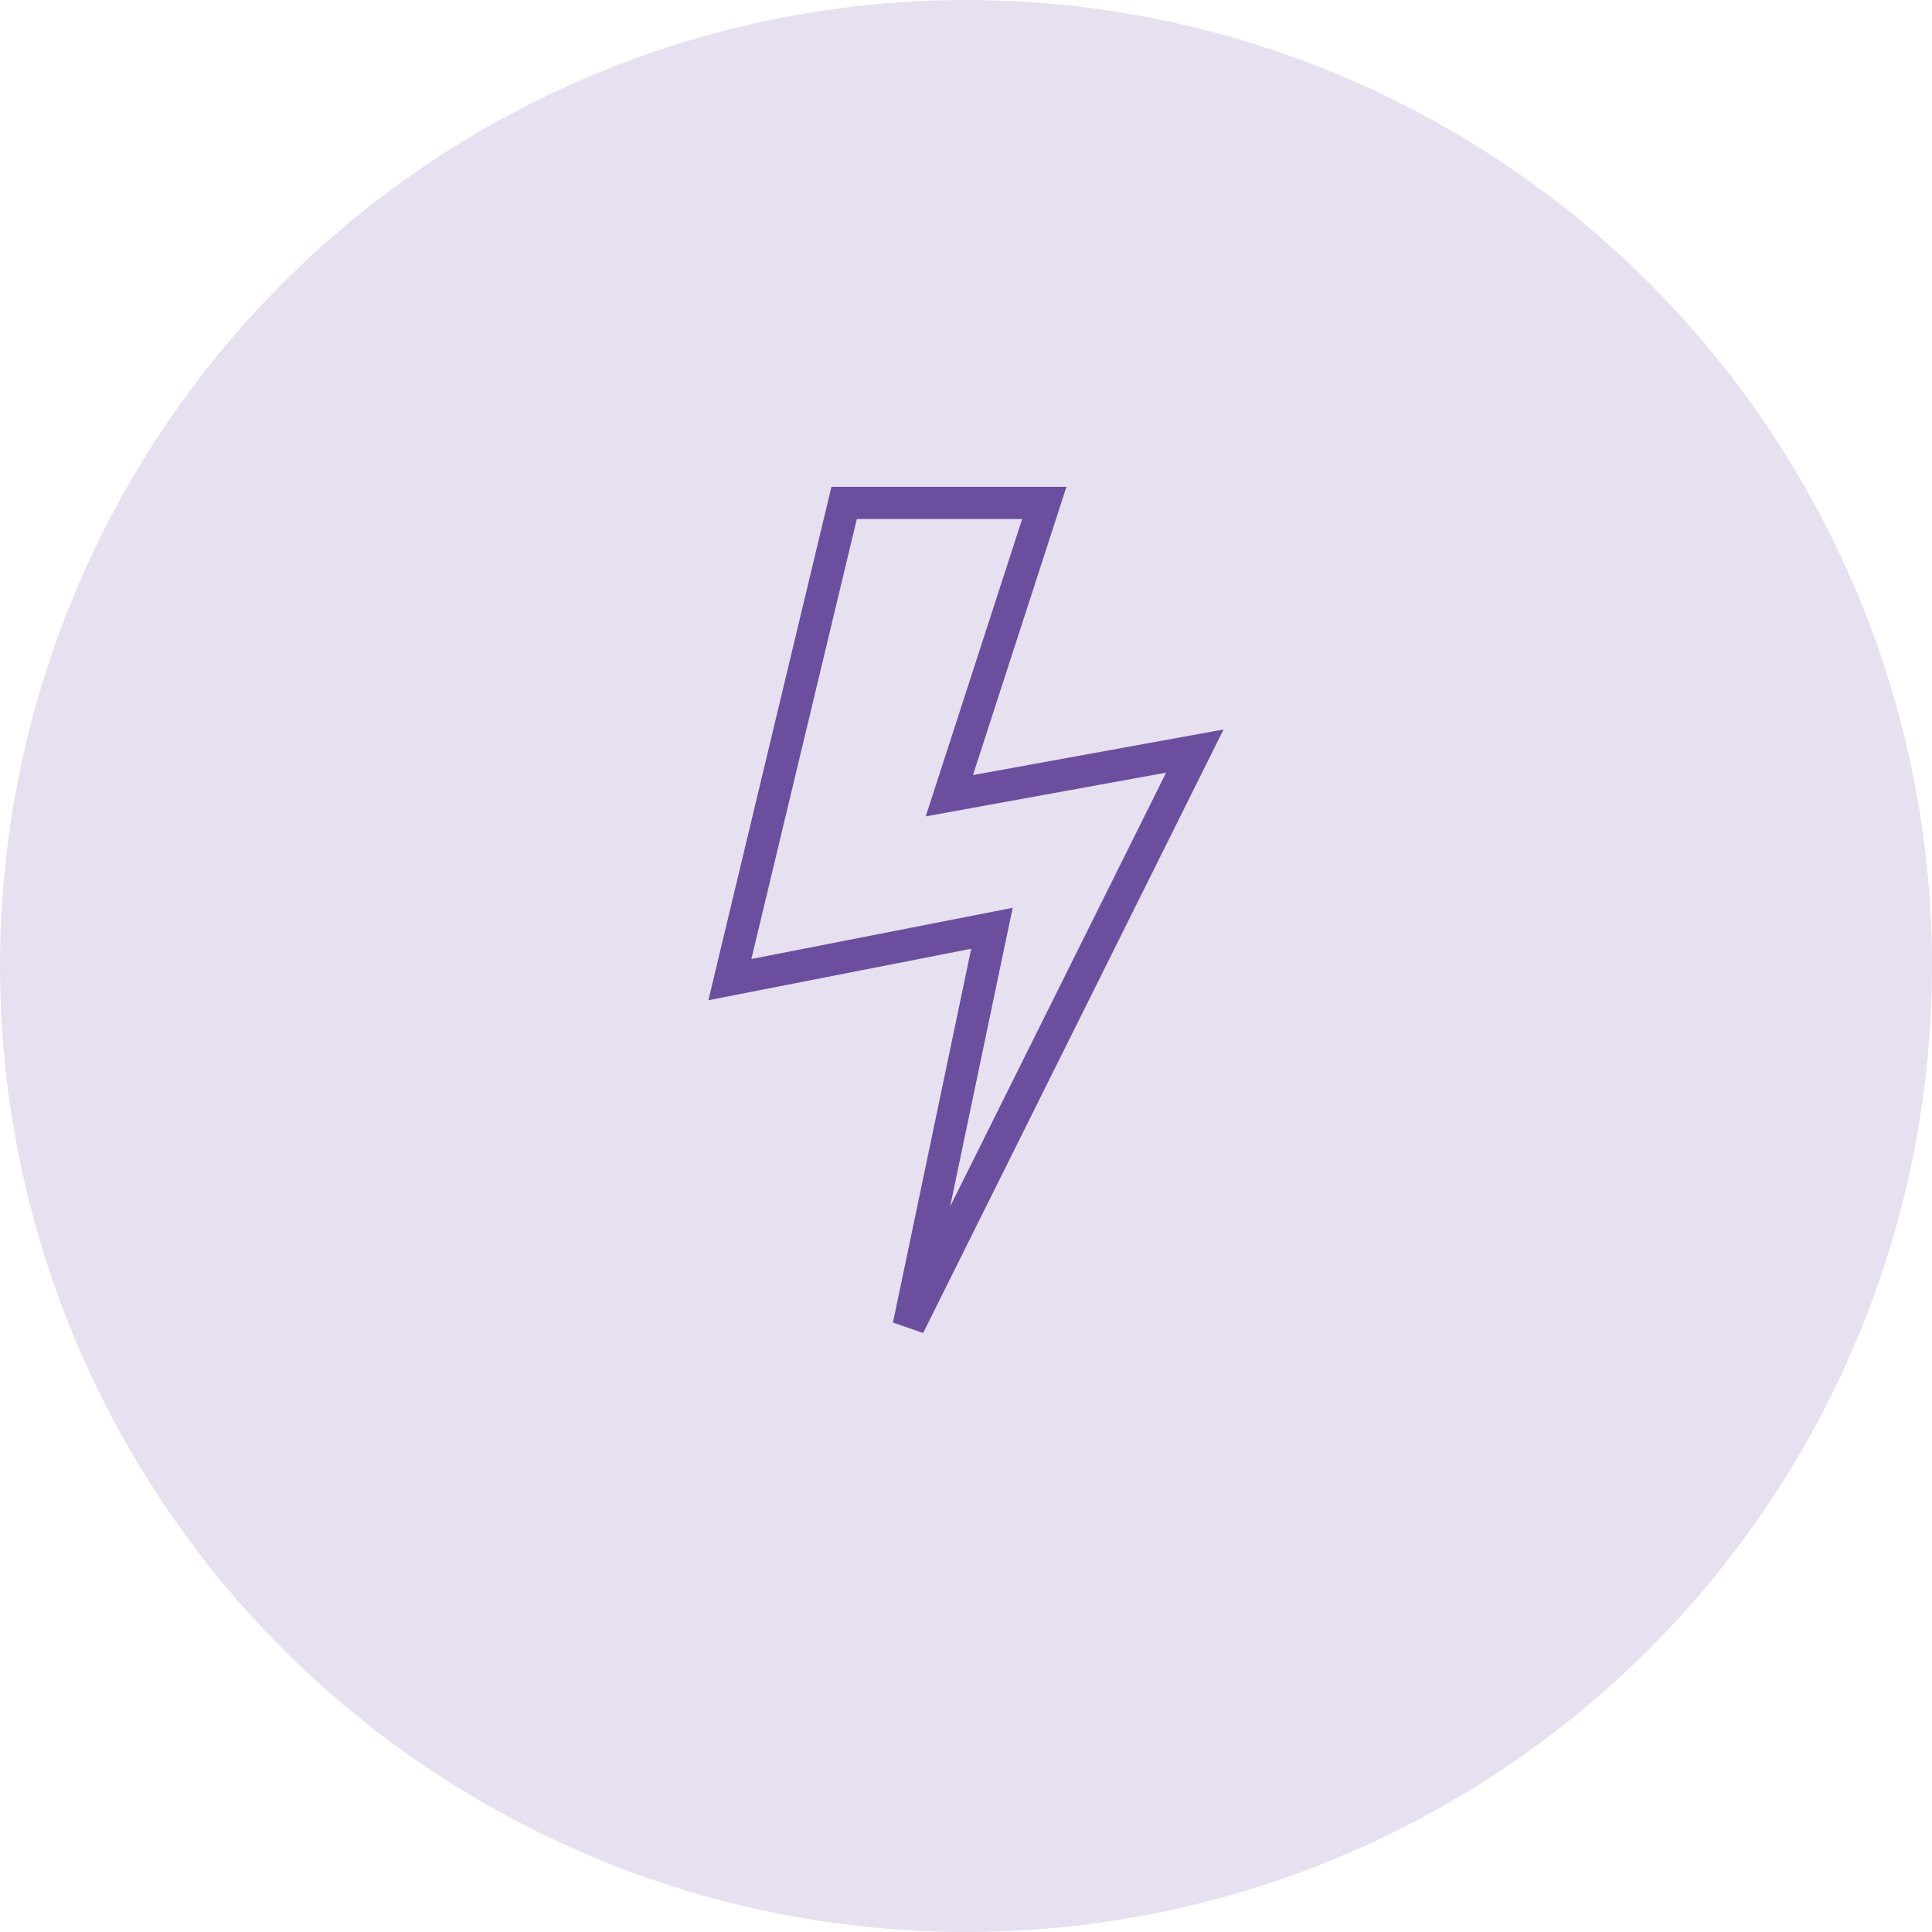
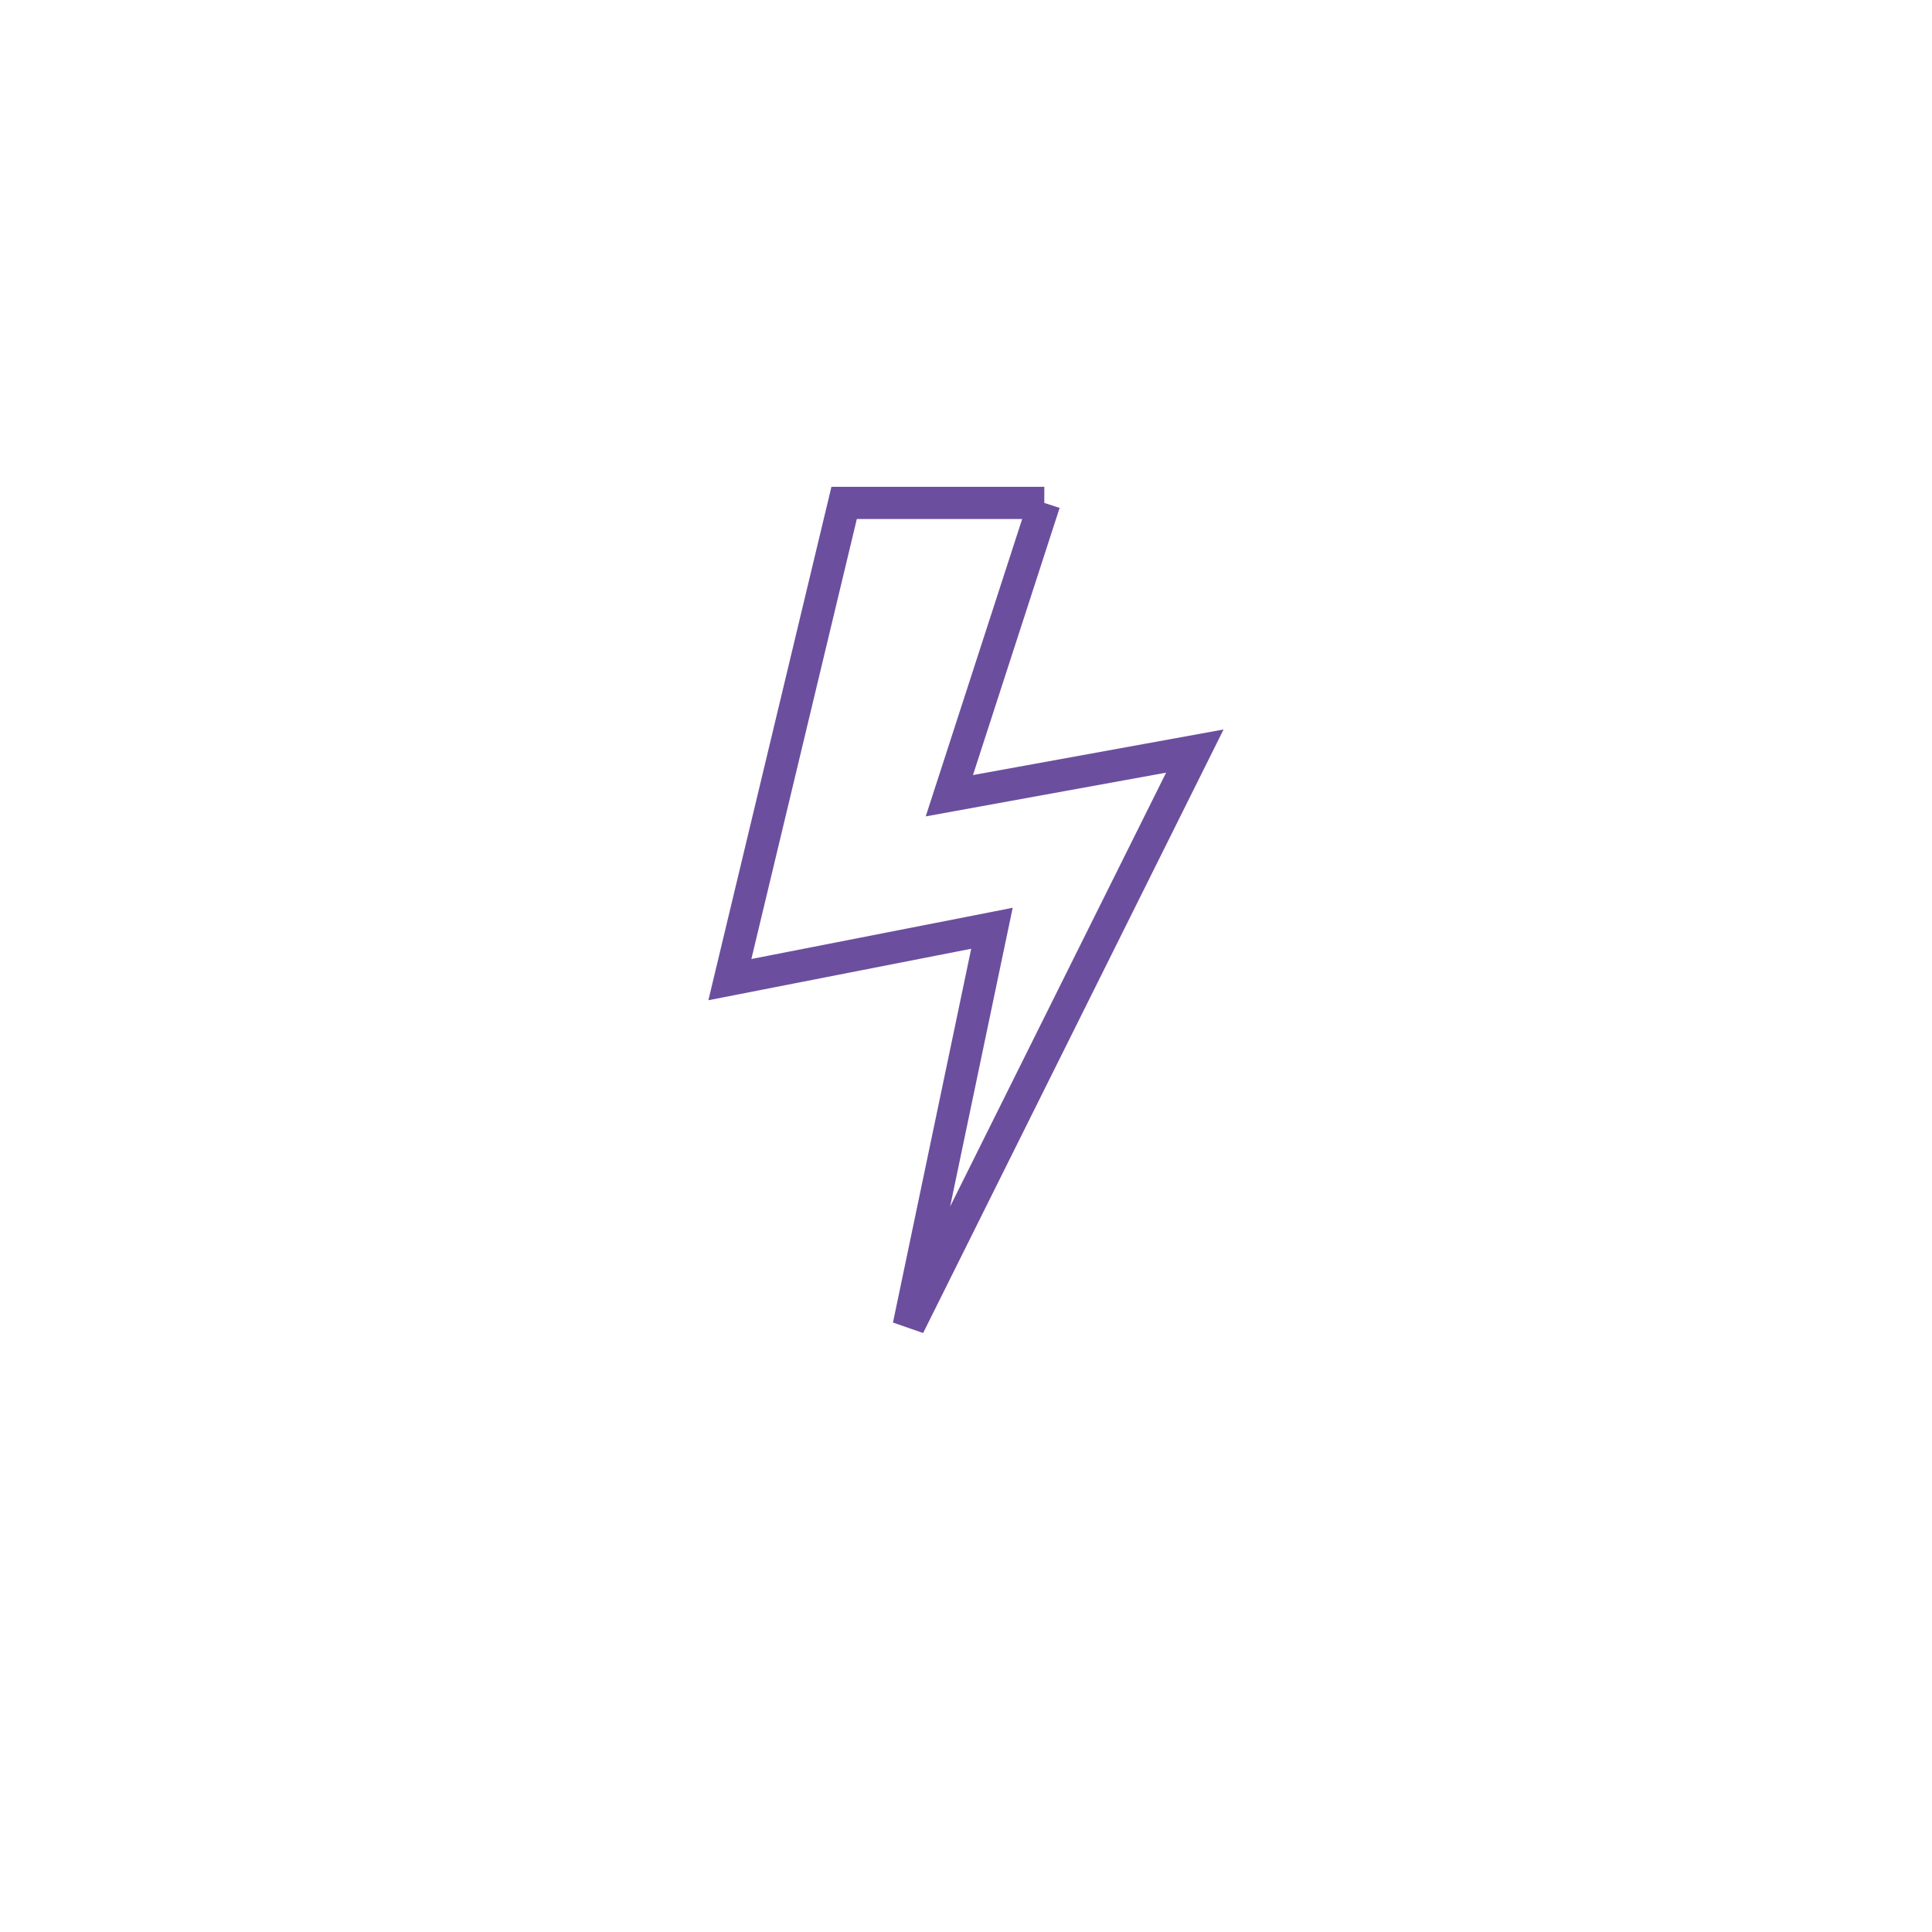
<svg xmlns="http://www.w3.org/2000/svg" width="60" height="60" viewBox="0 0 60 60" fill="none">
-   <circle cx="30" cy="30" r="30" fill="#E7E0F0" />
-   <path d="M32.432 15.619L29.741 23.916L29.483 24.712L30.307 24.562L37.107 23.325L28.221 41.175L30.651 29.566L30.806 28.828L30.065 28.974L22.667 30.423L26.215 15.619H32.432Z" stroke="#6B4F9E" />
+   <path d="M32.432 15.619L29.741 23.916L29.483 24.712L30.307 24.562L37.107 23.325L28.221 41.175L30.651 29.566L30.806 28.828L30.065 28.974L22.667 30.423L26.215 15.619H32.432" stroke="#6B4F9E" />
</svg>